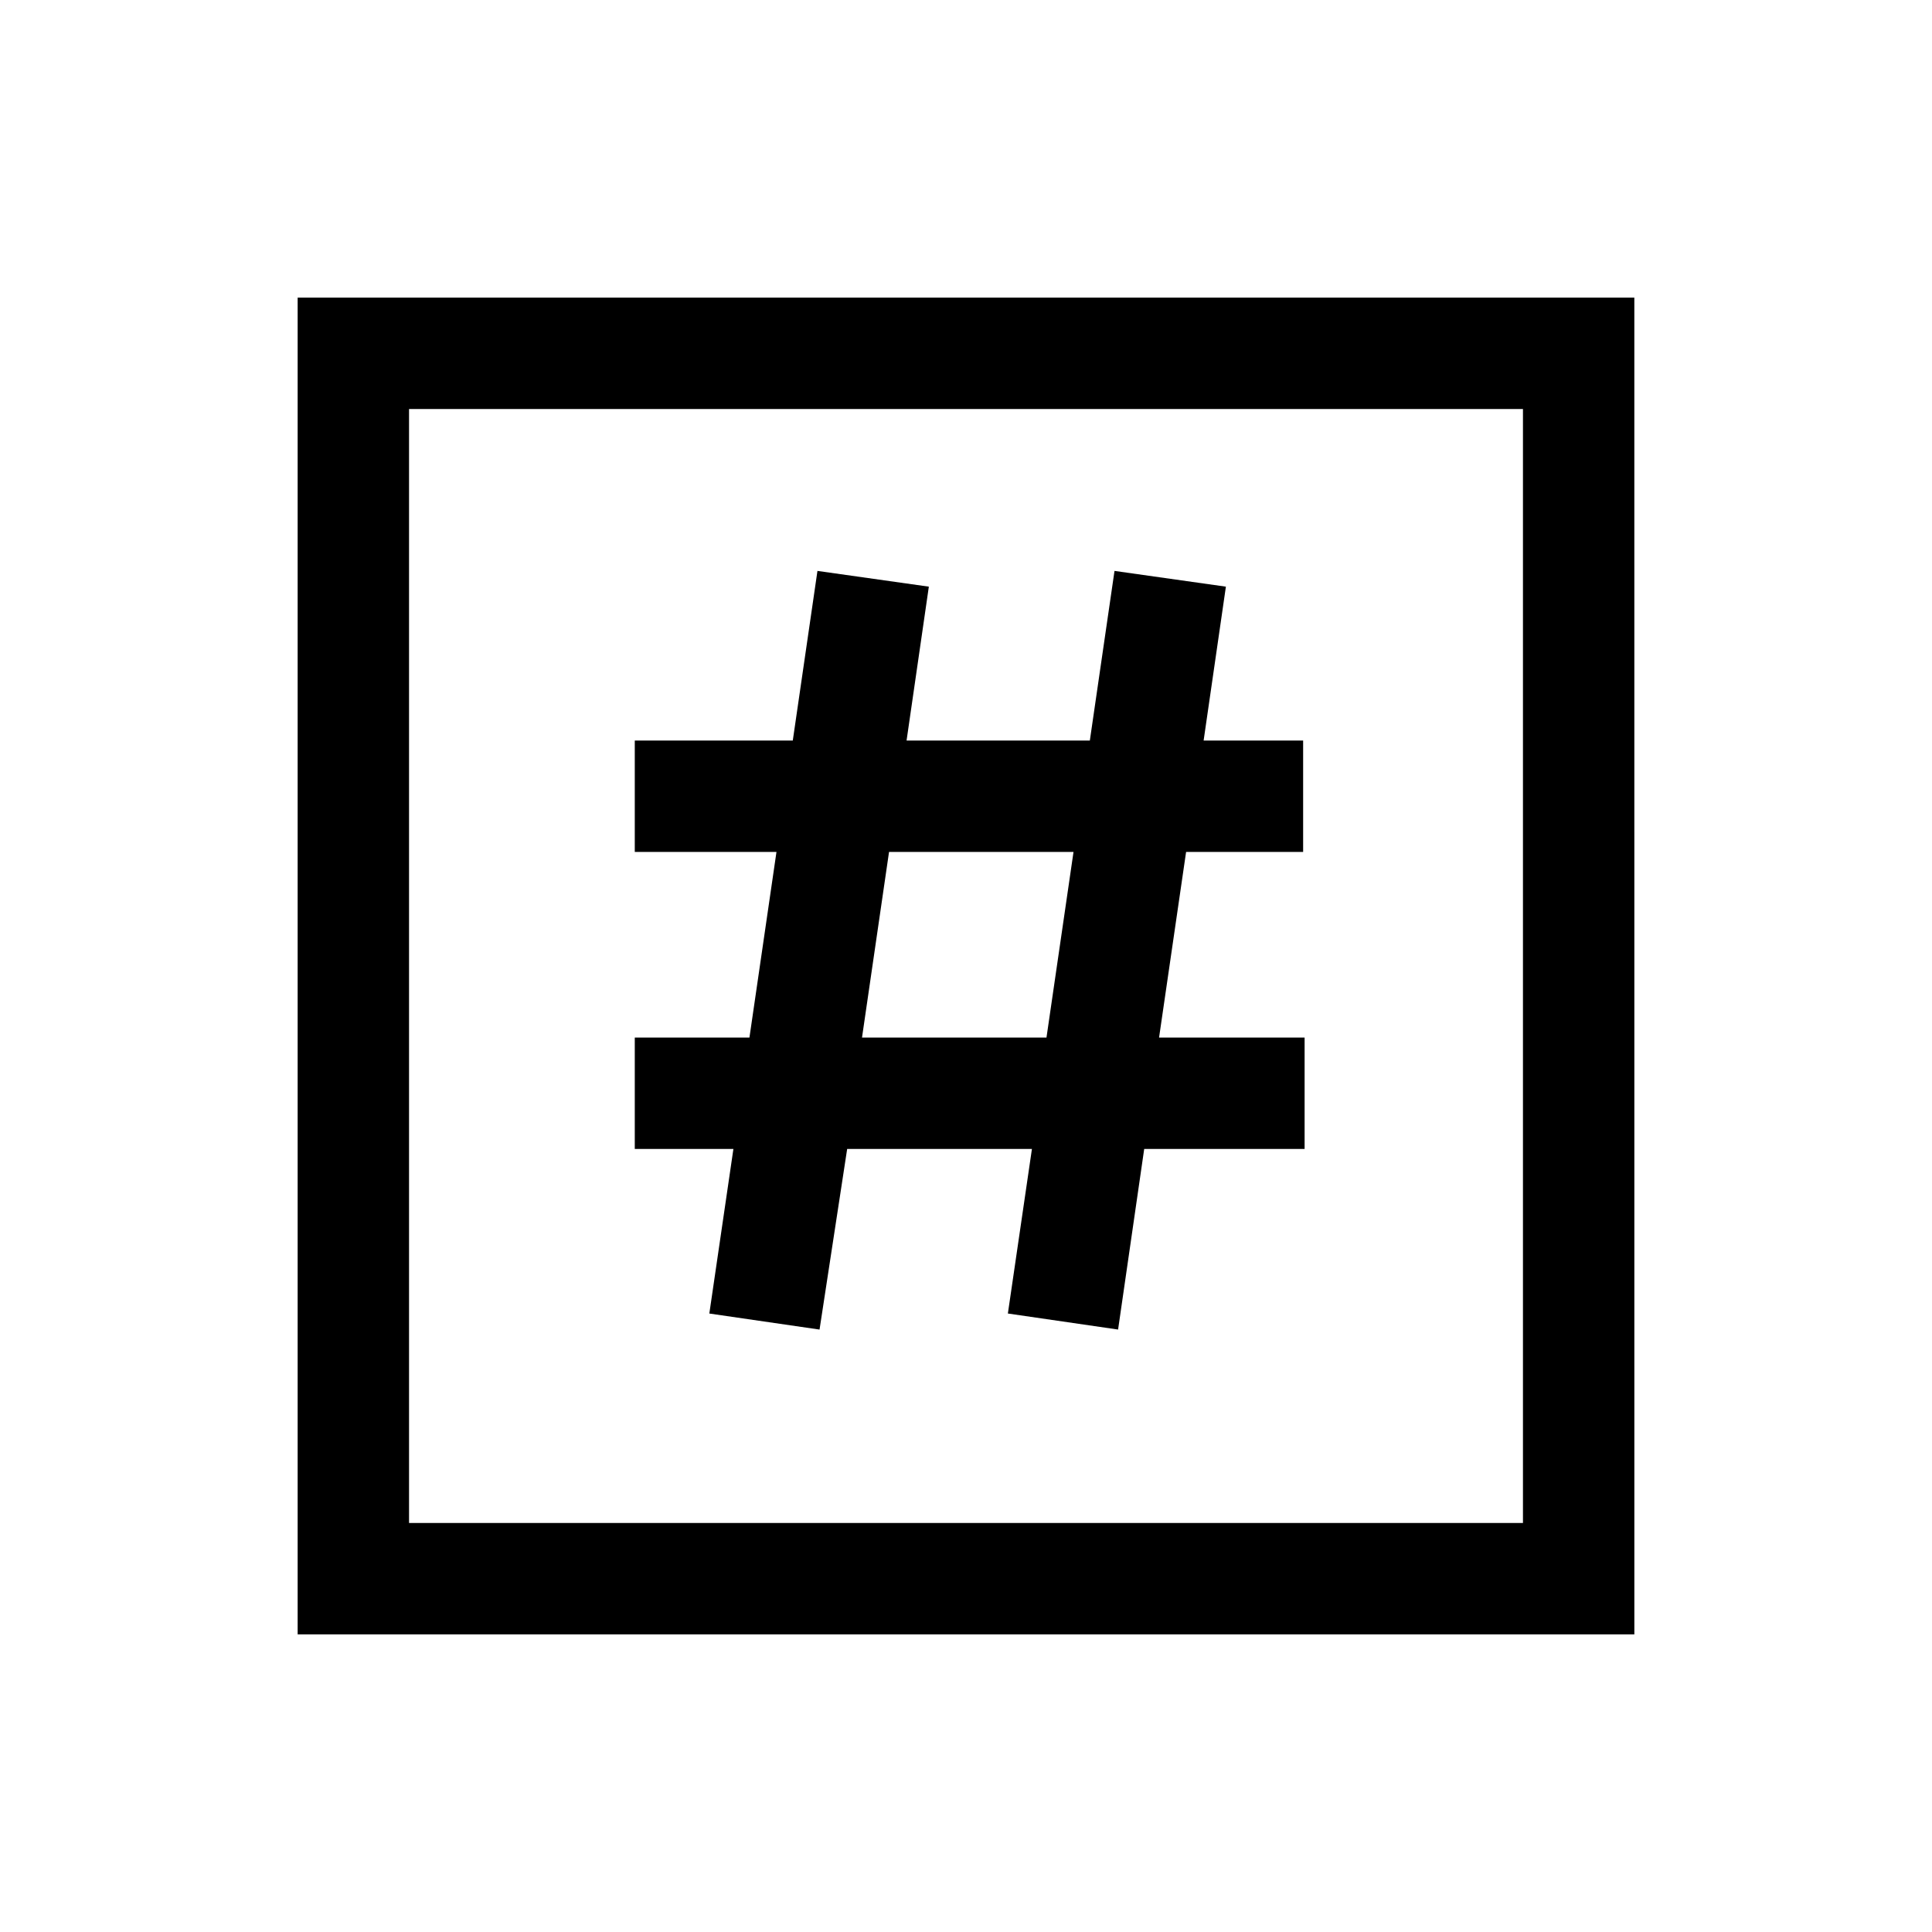
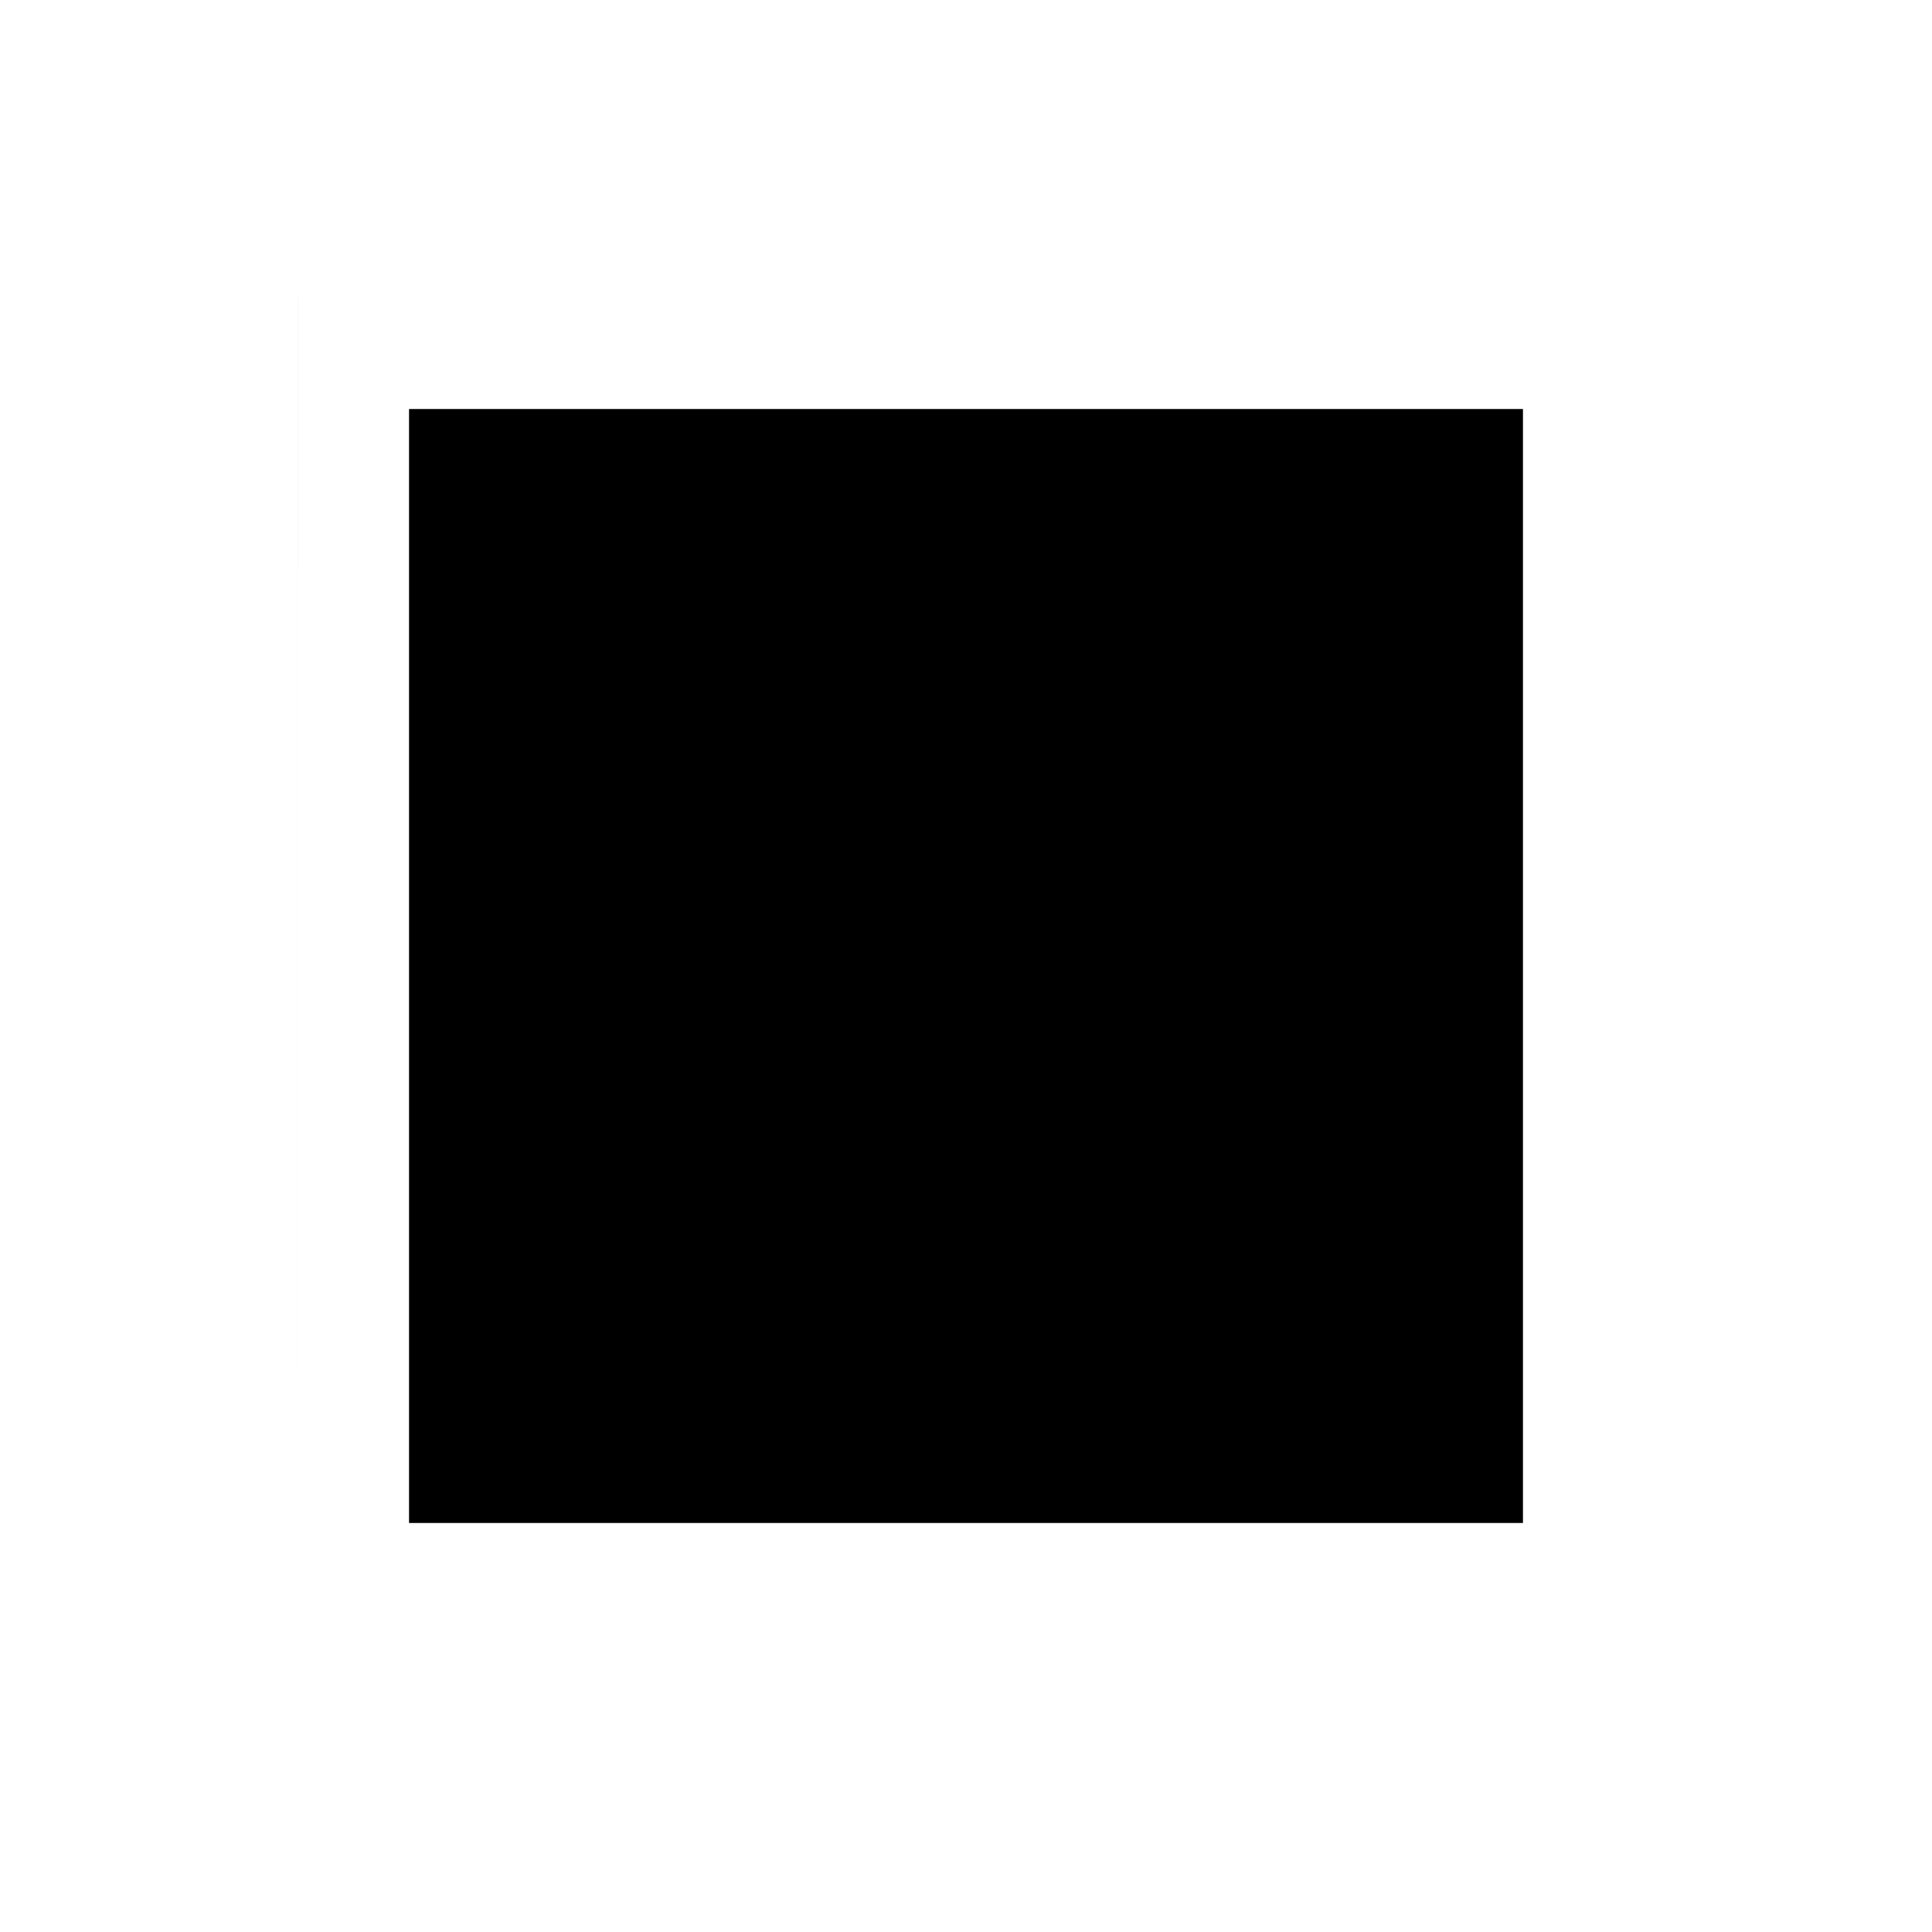
<svg xmlns="http://www.w3.org/2000/svg" fill="#000000" width="800px" height="800px" version="1.1" viewBox="144 144 512 512">
  <g>
-     <path d="m222.88 222.88v354.24h354.24l-0.004-354.24zm324.72 324.72h-295.2v-295.2h295.2z" />
-     <path d="m331.98 492.1 29.207 4.25 7.32-47.863h48.965l-6.375 43.609 29.207 4.25 6.922-47.859h42.508v-29.52h-38.57l7.164-49.199h31.016v-29.52h-26.371l5.902-40.777-29.52-4.172-6.535 44.949h-48.57l5.902-40.777-29.52-4.172-6.535 44.949h-41.875v29.52h37.551l-7.164 49.199h-30.387v29.52h26.137zm47.625-122.33h48.887l-7.164 49.199h-48.887z" />
+     <path d="m222.88 222.88v354.24l-0.004-354.24zm324.72 324.72h-295.2v-295.2h295.2z" />
  </g>
</svg>